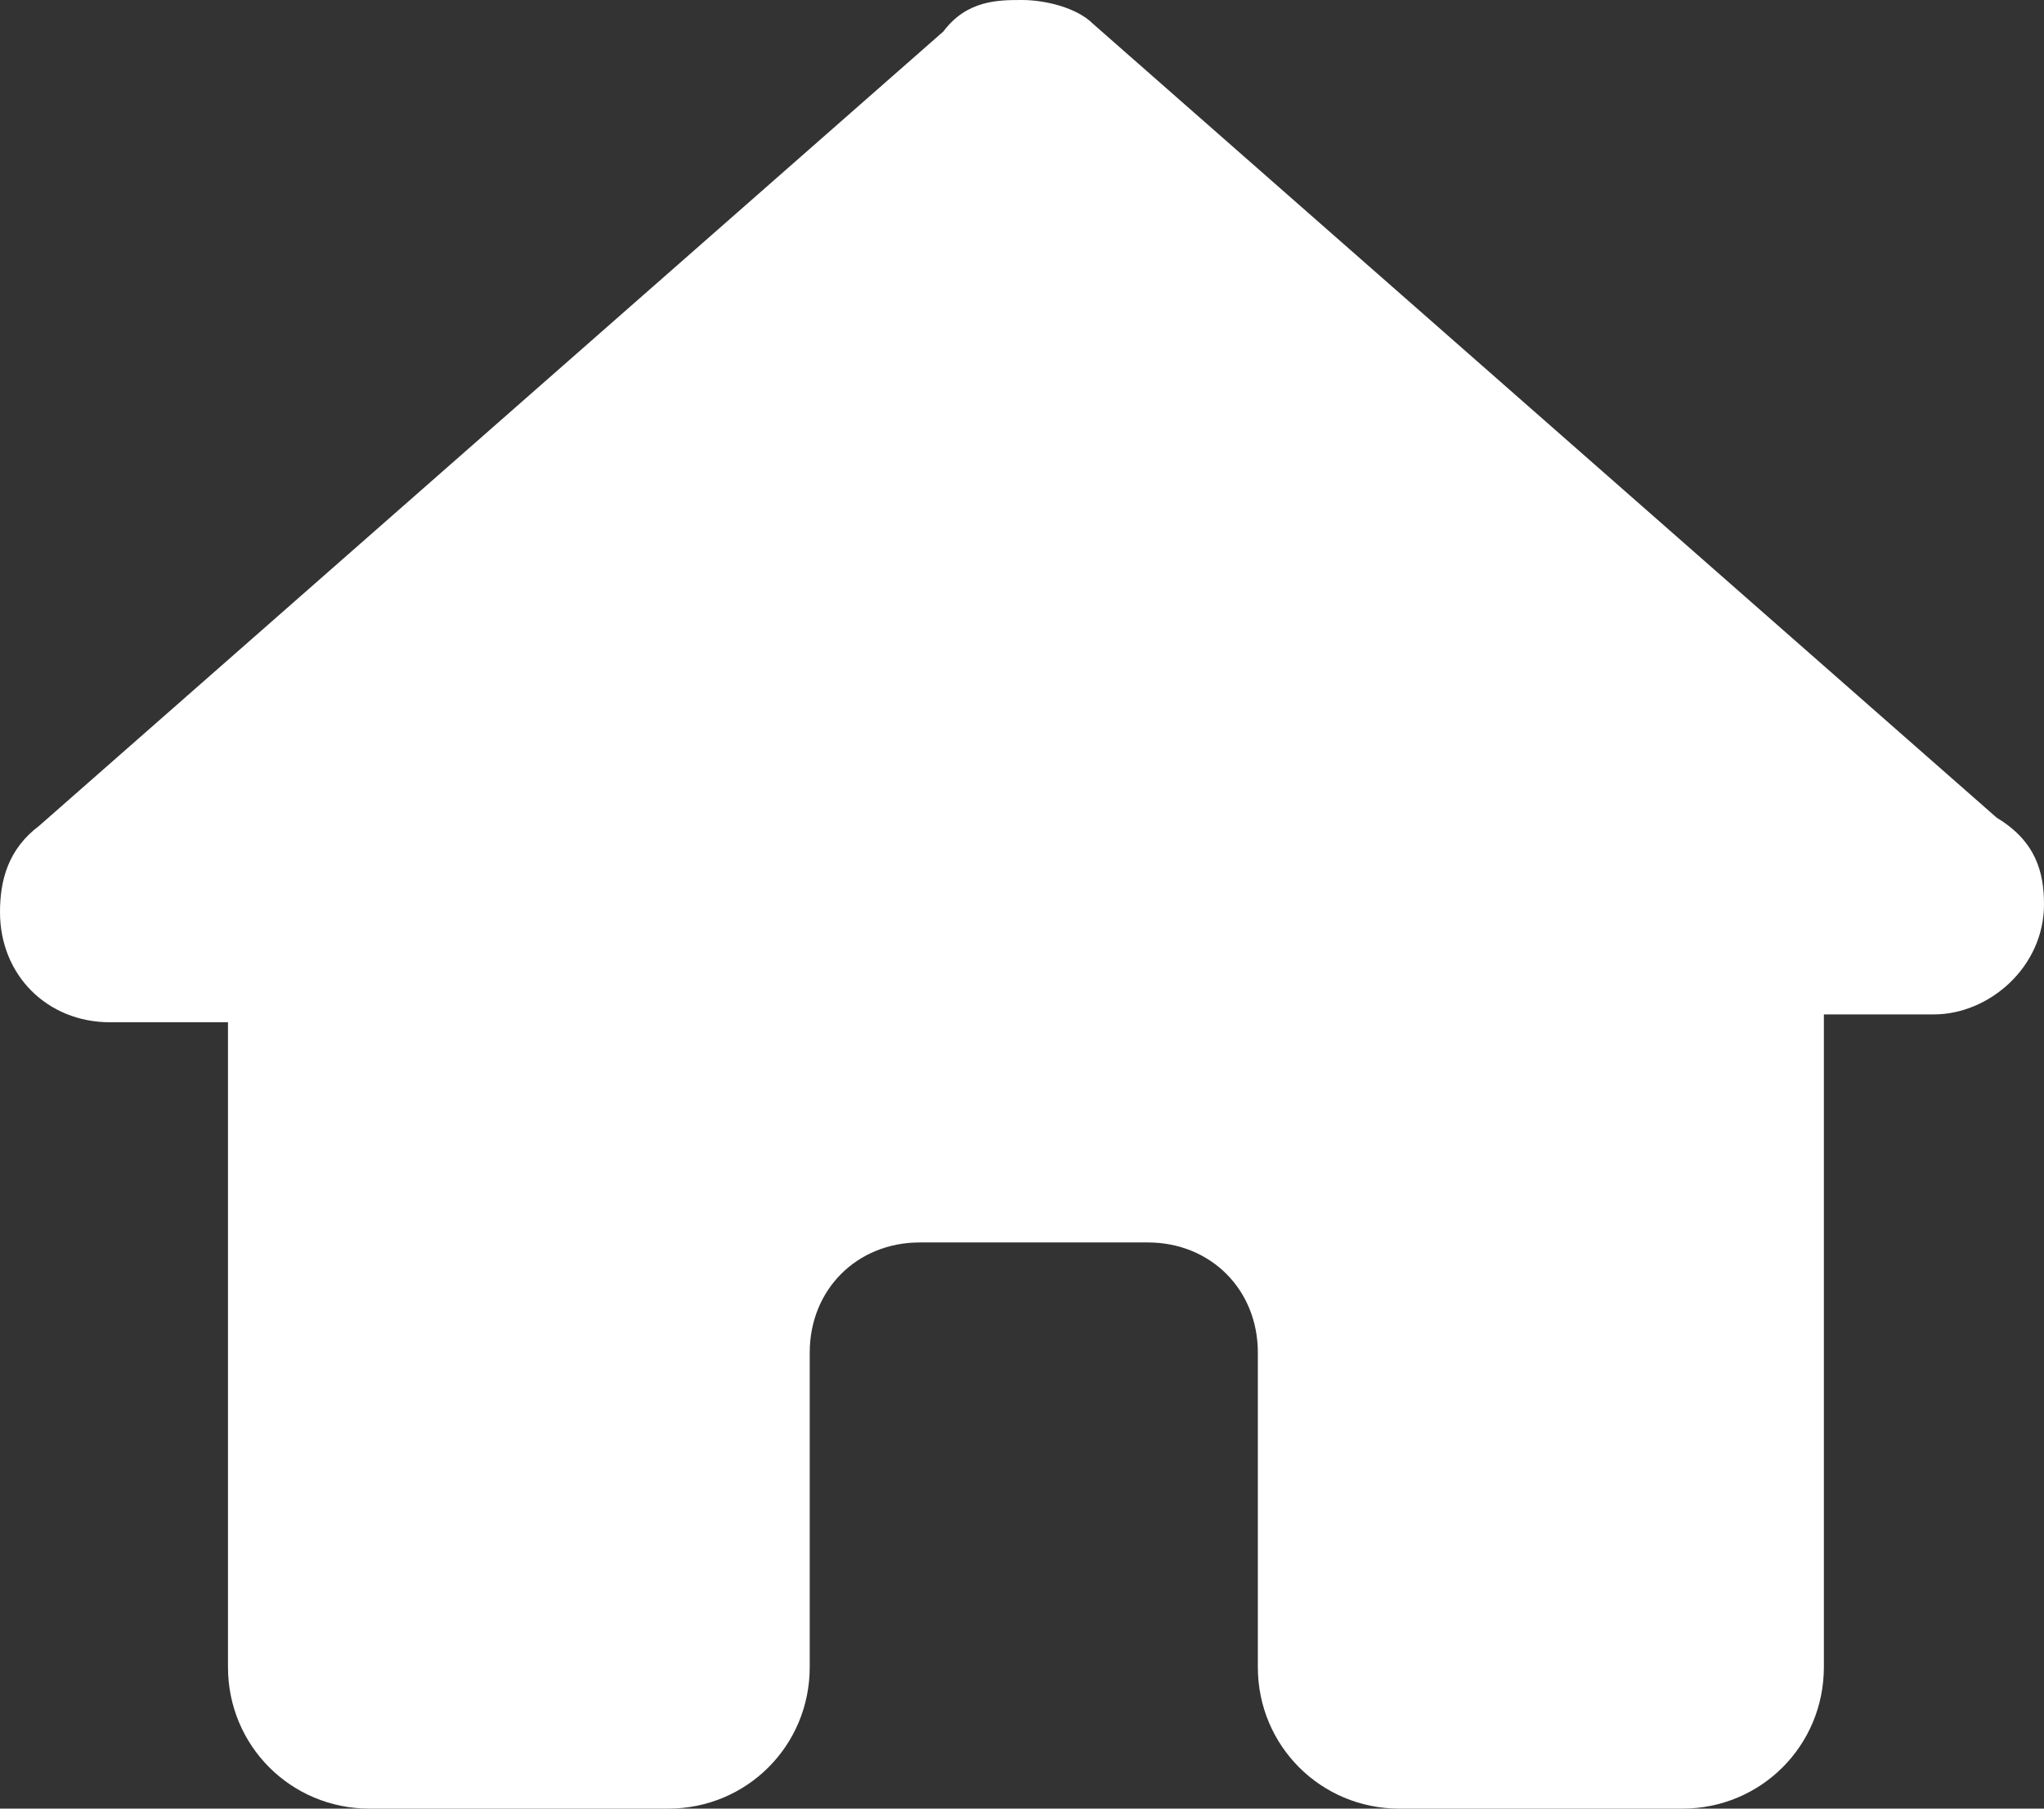
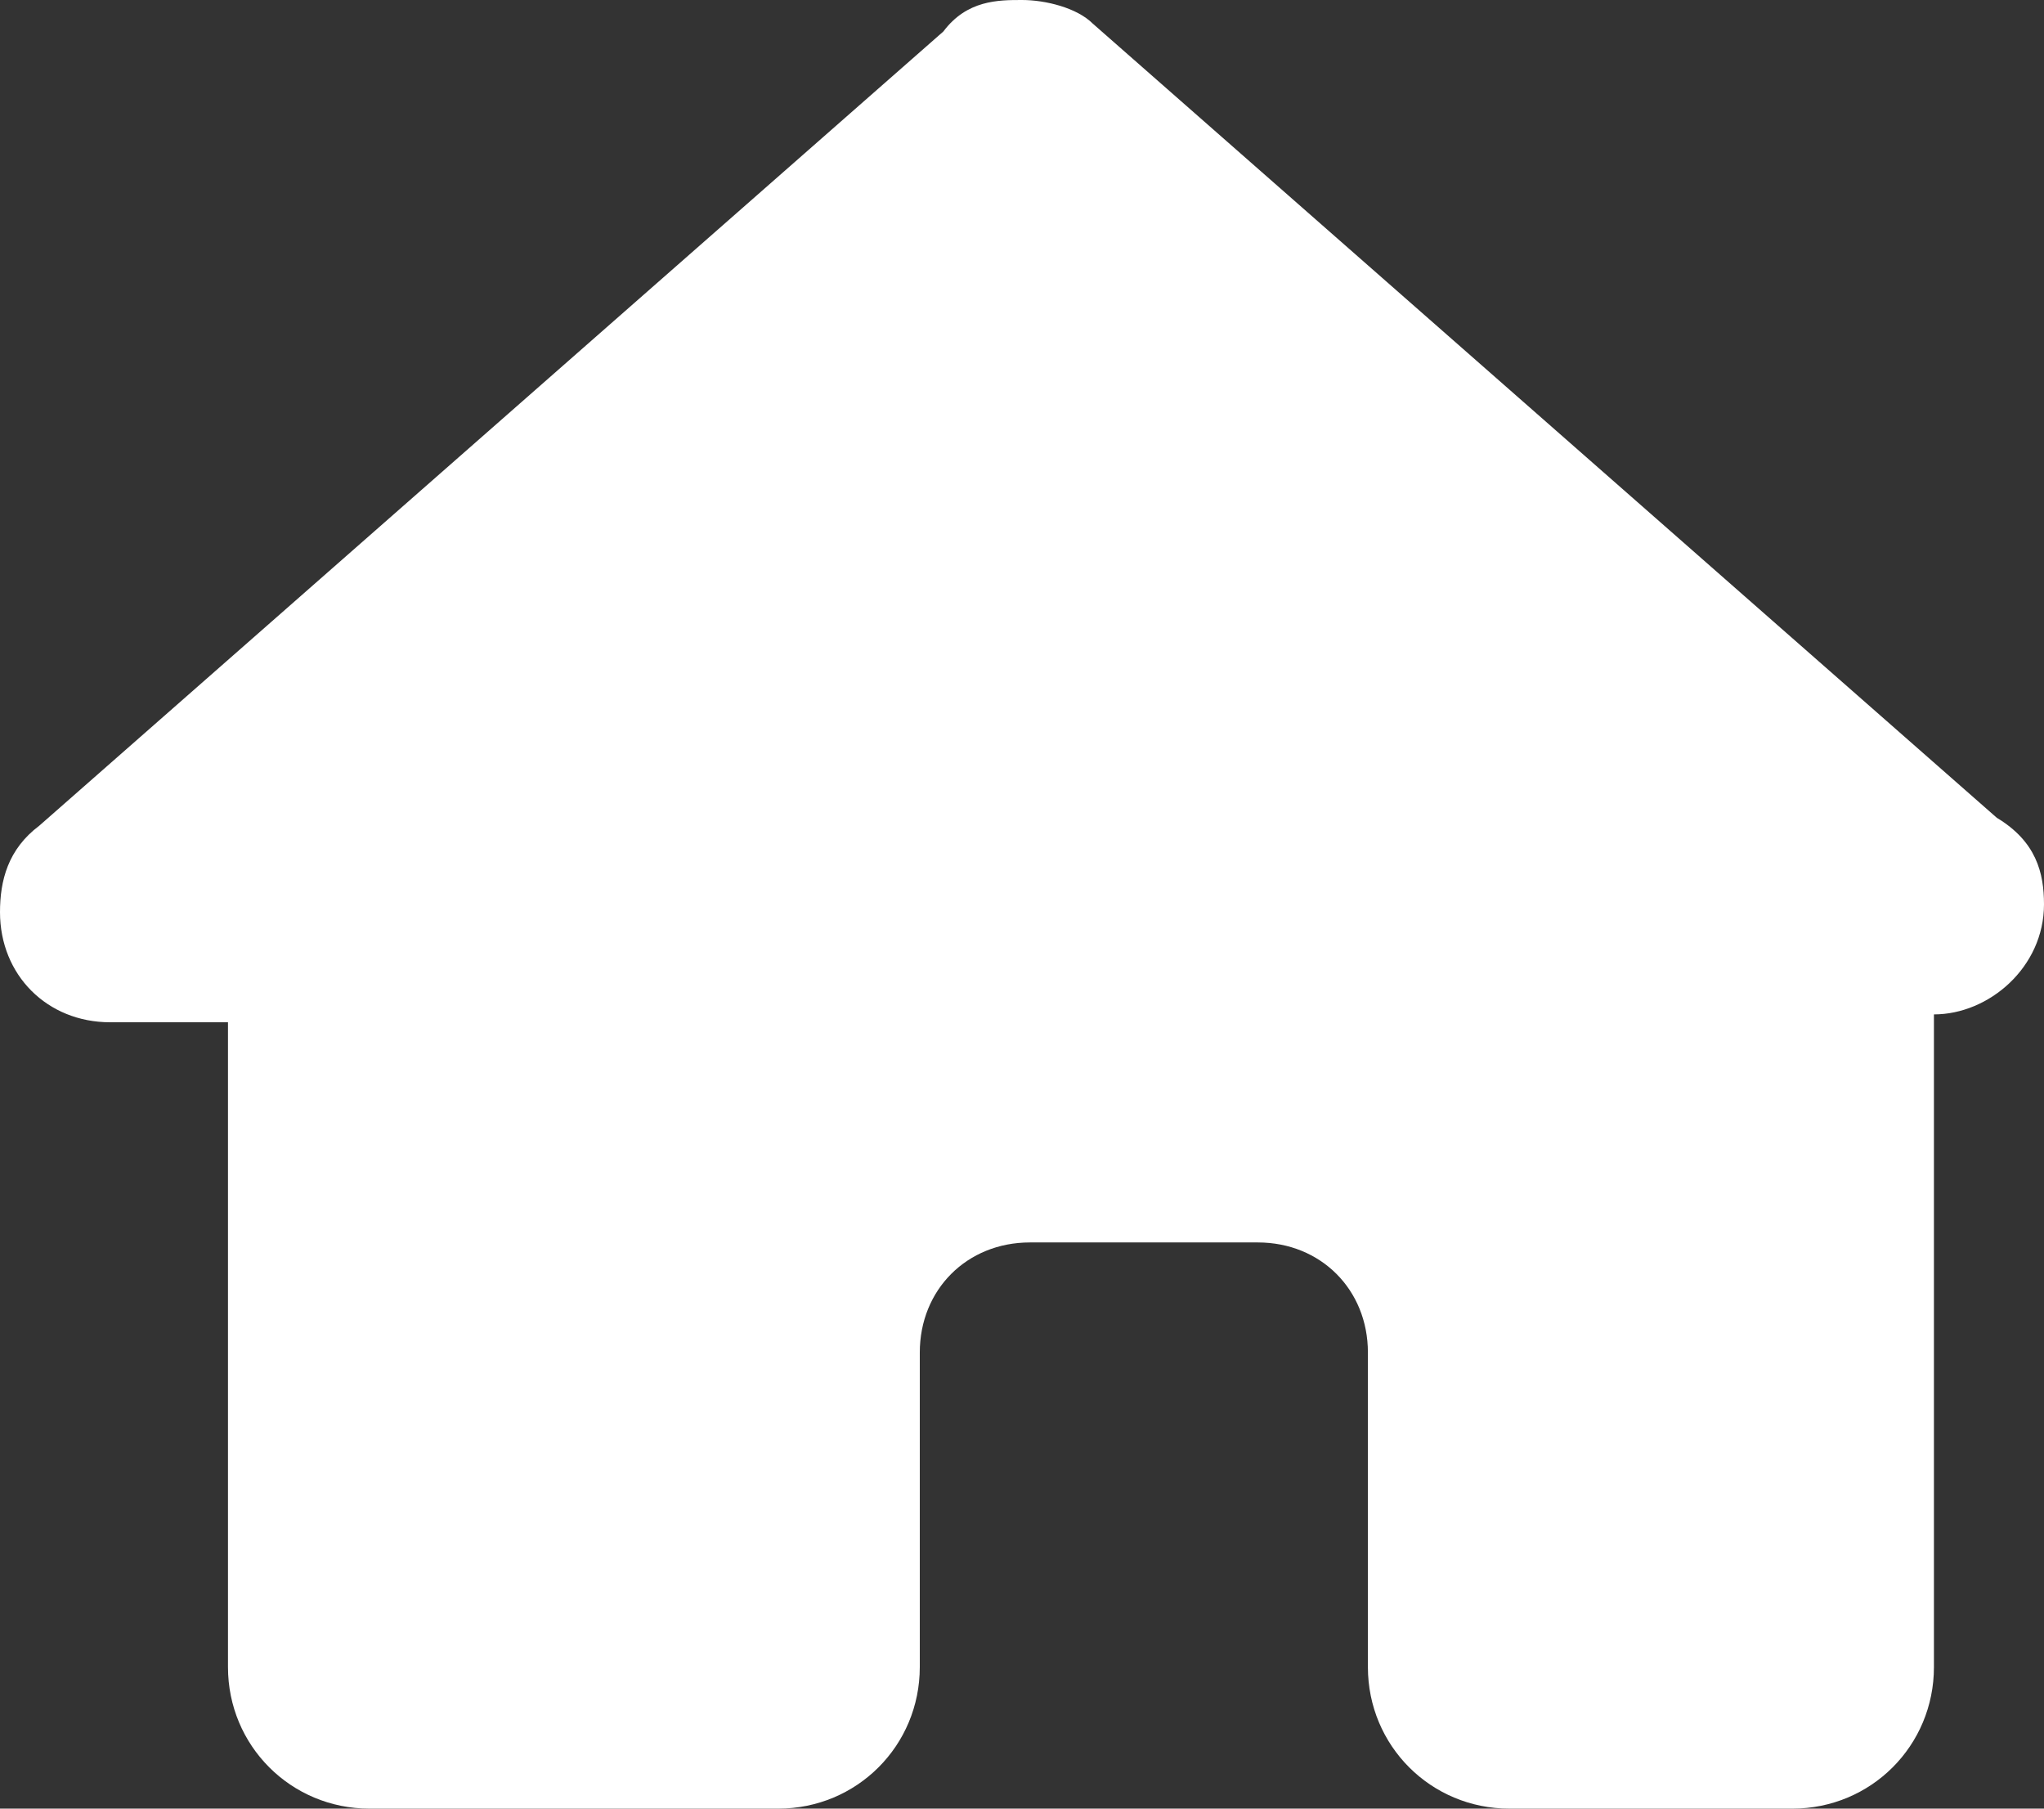
<svg xmlns="http://www.w3.org/2000/svg" version="1.1" id="レイヤー_1" x="0px" y="0px" viewBox="0 0 26 23" style="enable-background:new 0 0 26 23;" xml:space="preserve">
  <rect x="0" y="0" width="26" height="23" fill="#333333" stroke="none" />
  <style type="text/css">
	.st0{fill:#FFFFFF;}
</style>
-   <path class="st0" d="M26,11.5c0,0.8-0.7,1.4-1.4,1.4h-1.4l0,7.2c0,0.1,0,0.2,0,0.4v0.7c0,1-0.8,1.8-1.8,1.8h-0.7c0,0-0.1,0-0.1,0  c-0.1,0-0.1,0-0.2,0h-1.5h-1.1c-1,0-1.8-0.8-1.8-1.8v-1.1v-2.9c0-0.8-0.6-1.4-1.4-1.4h-2.9c-0.8,0-1.4,0.6-1.4,1.4v2.9v1.1  c0,1-0.8,1.8-1.8,1.8H7.2H5.8c-0.1,0-0.1,0-0.2,0c-0.1,0-0.1,0-0.2,0H4.7c-1,0-1.8-0.8-1.8-1.8v-5c0,0,0-0.1,0-0.1v-3.1H1.4  c-0.8,0-1.4-0.6-1.4-1.4c0-0.4,0.1-0.8,0.5-1.1L12,0.4C12.3,0,12.7,0,13,0s0.7,0.1,0.9,0.3l11.5,10.1C25.9,10.7,26,11.1,26,11.5z" />
+   <path class="st0" d="M26,11.5c0,0.8-0.7,1.4-1.4,1.4l0,7.2c0,0.1,0,0.2,0,0.4v0.7c0,1-0.8,1.8-1.8,1.8h-0.7c0,0-0.1,0-0.1,0  c-0.1,0-0.1,0-0.2,0h-1.5h-1.1c-1,0-1.8-0.8-1.8-1.8v-1.1v-2.9c0-0.8-0.6-1.4-1.4-1.4h-2.9c-0.8,0-1.4,0.6-1.4,1.4v2.9v1.1  c0,1-0.8,1.8-1.8,1.8H7.2H5.8c-0.1,0-0.1,0-0.2,0c-0.1,0-0.1,0-0.2,0H4.7c-1,0-1.8-0.8-1.8-1.8v-5c0,0,0-0.1,0-0.1v-3.1H1.4  c-0.8,0-1.4-0.6-1.4-1.4c0-0.4,0.1-0.8,0.5-1.1L12,0.4C12.3,0,12.7,0,13,0s0.7,0.1,0.9,0.3l11.5,10.1C25.9,10.7,26,11.1,26,11.5z" />
</svg>